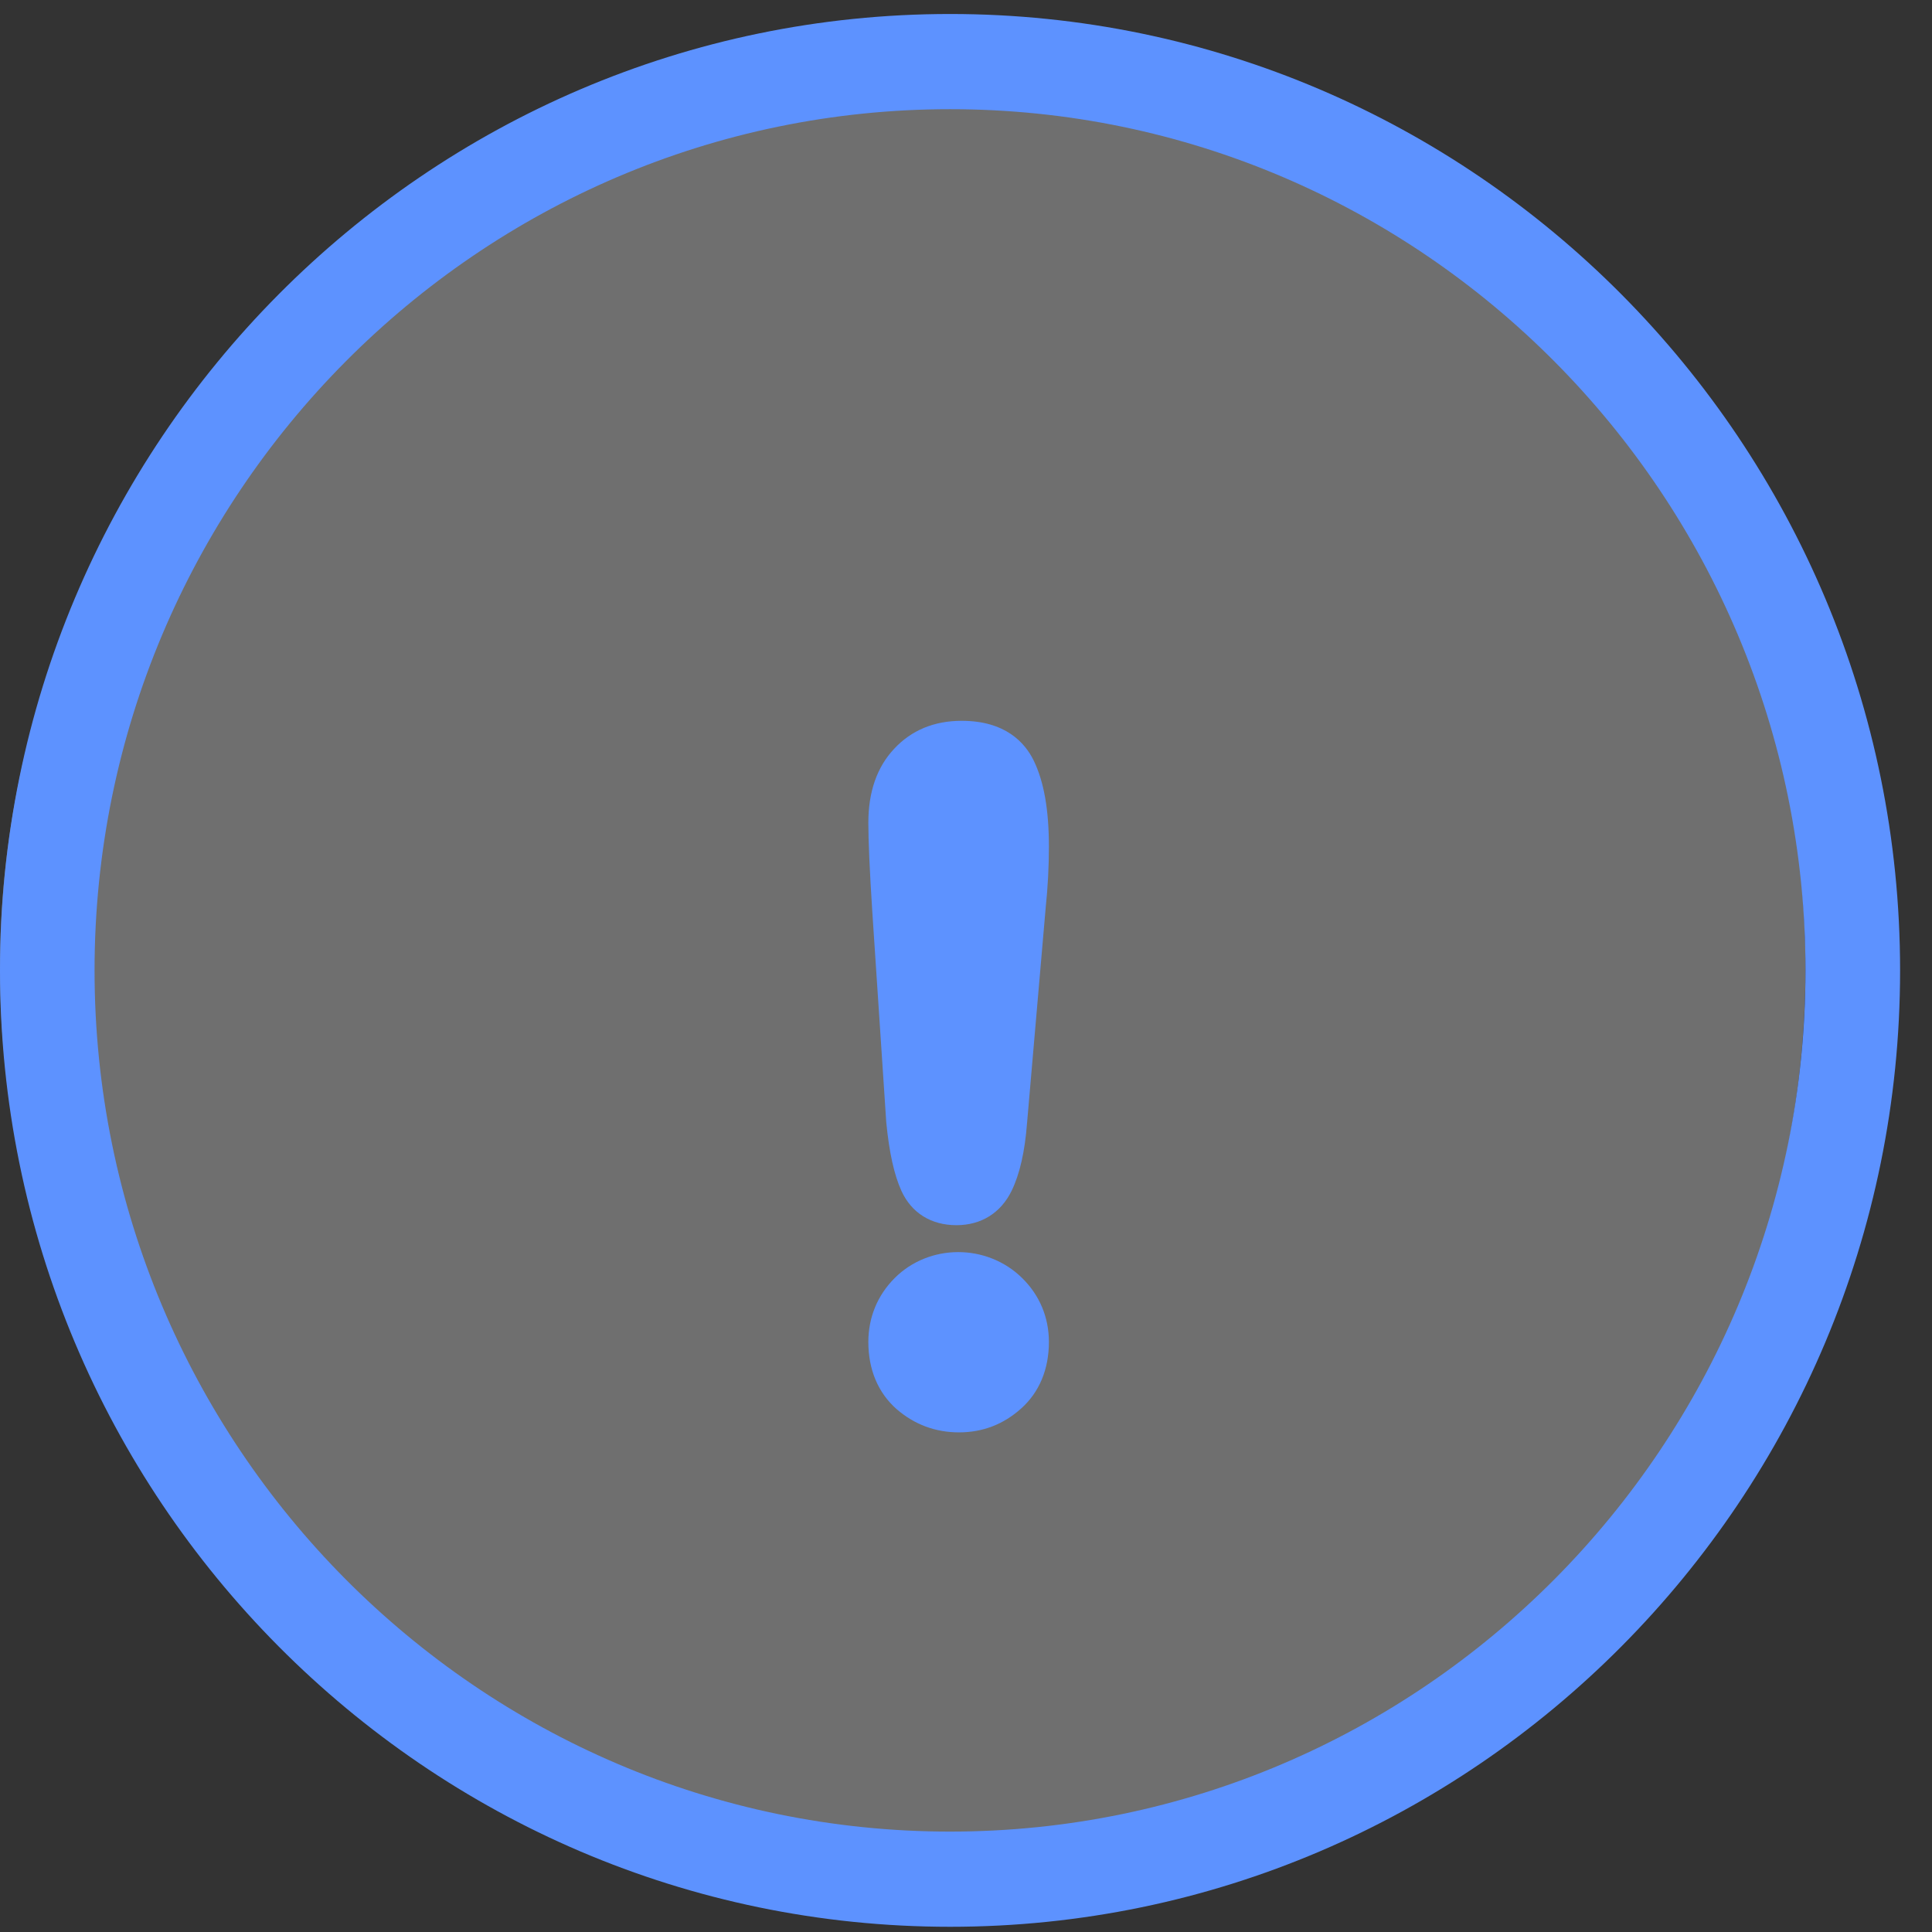
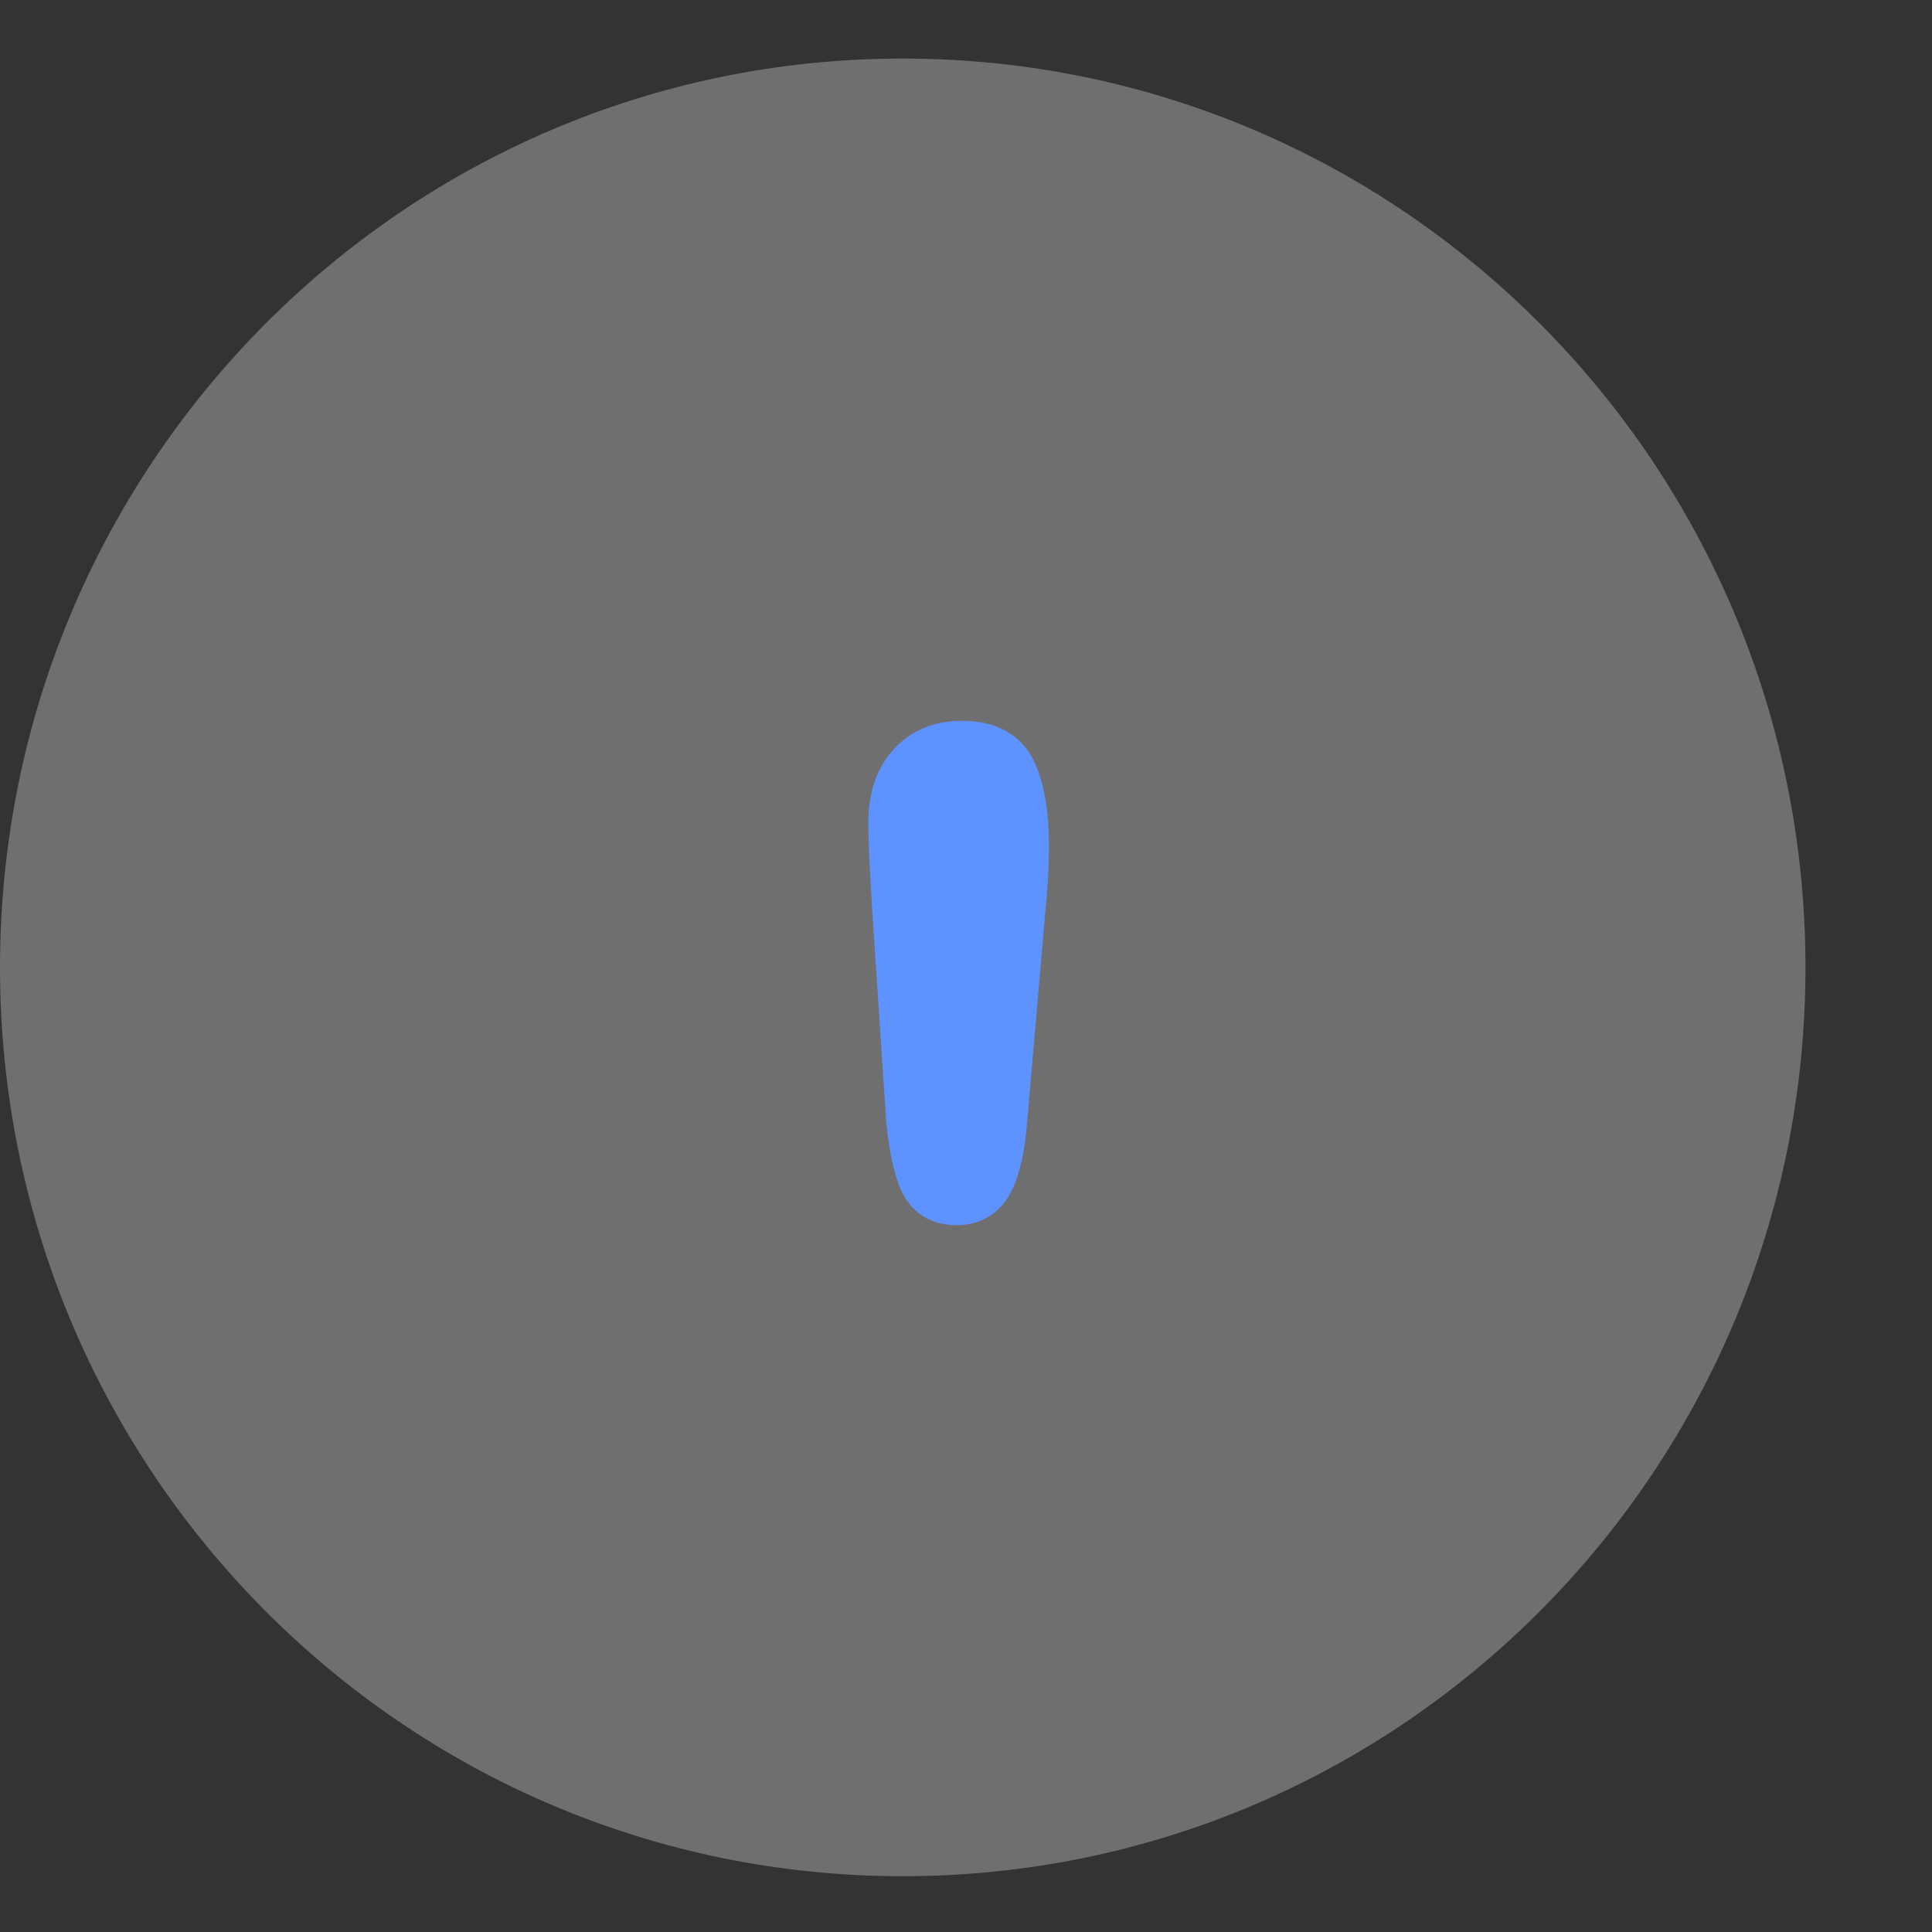
<svg xmlns="http://www.w3.org/2000/svg" width="33" height="33" viewBox="0 0 33 33" fill="none">
  <rect x="0" y="0" width="33" height="33" fill="#333333" stroke="none" />
  <path opacity="0.304" d="M30.839 16.524C30.839 25.096 23.936 32.047 15.419 32.047C6.904 32.047 0 25.096 0 16.524C0 7.95 6.904 1 15.419 1C23.936 1 30.839 7.95 30.839 16.524Z" fill="#F7F8F8" />
-   <path fill-rule="evenodd" clip-rule="evenodd" d="M0 16.575C0 25.583 7.279 32.911 16.228 32.911C25.175 32.911 32.455 25.583 32.455 16.575C32.455 7.567 25.175 0.239 16.228 0.239C7.279 0.239 0 7.567 0 16.575ZM1.615 16.575C1.615 8.464 8.171 1.865 16.228 1.865C24.285 1.865 30.839 8.464 30.839 16.575C30.839 24.686 24.285 31.285 16.228 31.285C8.171 31.285 1.615 24.686 1.615 16.575Z" fill="#5D92FF" />
-   <path d="M15.138 19.169C15.188 19.685 15.273 20.068 15.397 20.341C15.57 20.719 15.904 20.927 16.337 20.927C16.76 20.927 17.095 20.718 17.28 20.338C17.418 20.053 17.505 19.674 17.543 19.18L17.861 15.506C17.898 15.152 17.916 14.804 17.916 14.461C17.916 13.834 17.832 13.354 17.658 12.994C17.507 12.683 17.17 12.312 16.426 12.312C15.955 12.312 15.565 12.474 15.27 12.793C14.979 13.104 14.832 13.528 14.832 14.051C14.832 14.36 14.854 14.869 14.9 15.58L15.138 19.169Z" fill="#5D92FF" />
-   <path d="M15.279 21.833C14.987 22.127 14.832 22.503 14.832 22.922C14.832 23.395 14.999 23.791 15.315 24.069C15.619 24.332 15.977 24.466 16.381 24.466C16.783 24.466 17.139 24.33 17.44 24.06C17.752 23.782 17.916 23.388 17.916 22.922C17.916 22.501 17.757 22.123 17.46 21.831C16.858 21.237 15.868 21.24 15.279 21.833Z" fill="#5D92FF" />
+   <path d="M15.138 19.169C15.188 19.685 15.273 20.068 15.397 20.341C15.57 20.719 15.904 20.927 16.337 20.927C16.76 20.927 17.095 20.718 17.28 20.338C17.418 20.053 17.505 19.674 17.543 19.18L17.861 15.506C17.898 15.152 17.916 14.804 17.916 14.461C17.916 13.834 17.832 13.354 17.658 12.994C17.507 12.683 17.17 12.312 16.426 12.312C15.955 12.312 15.565 12.474 15.27 12.793C14.979 13.104 14.832 13.528 14.832 14.051C14.832 14.36 14.854 14.869 14.9 15.58L15.138 19.169" fill="#5D92FF" />
</svg>